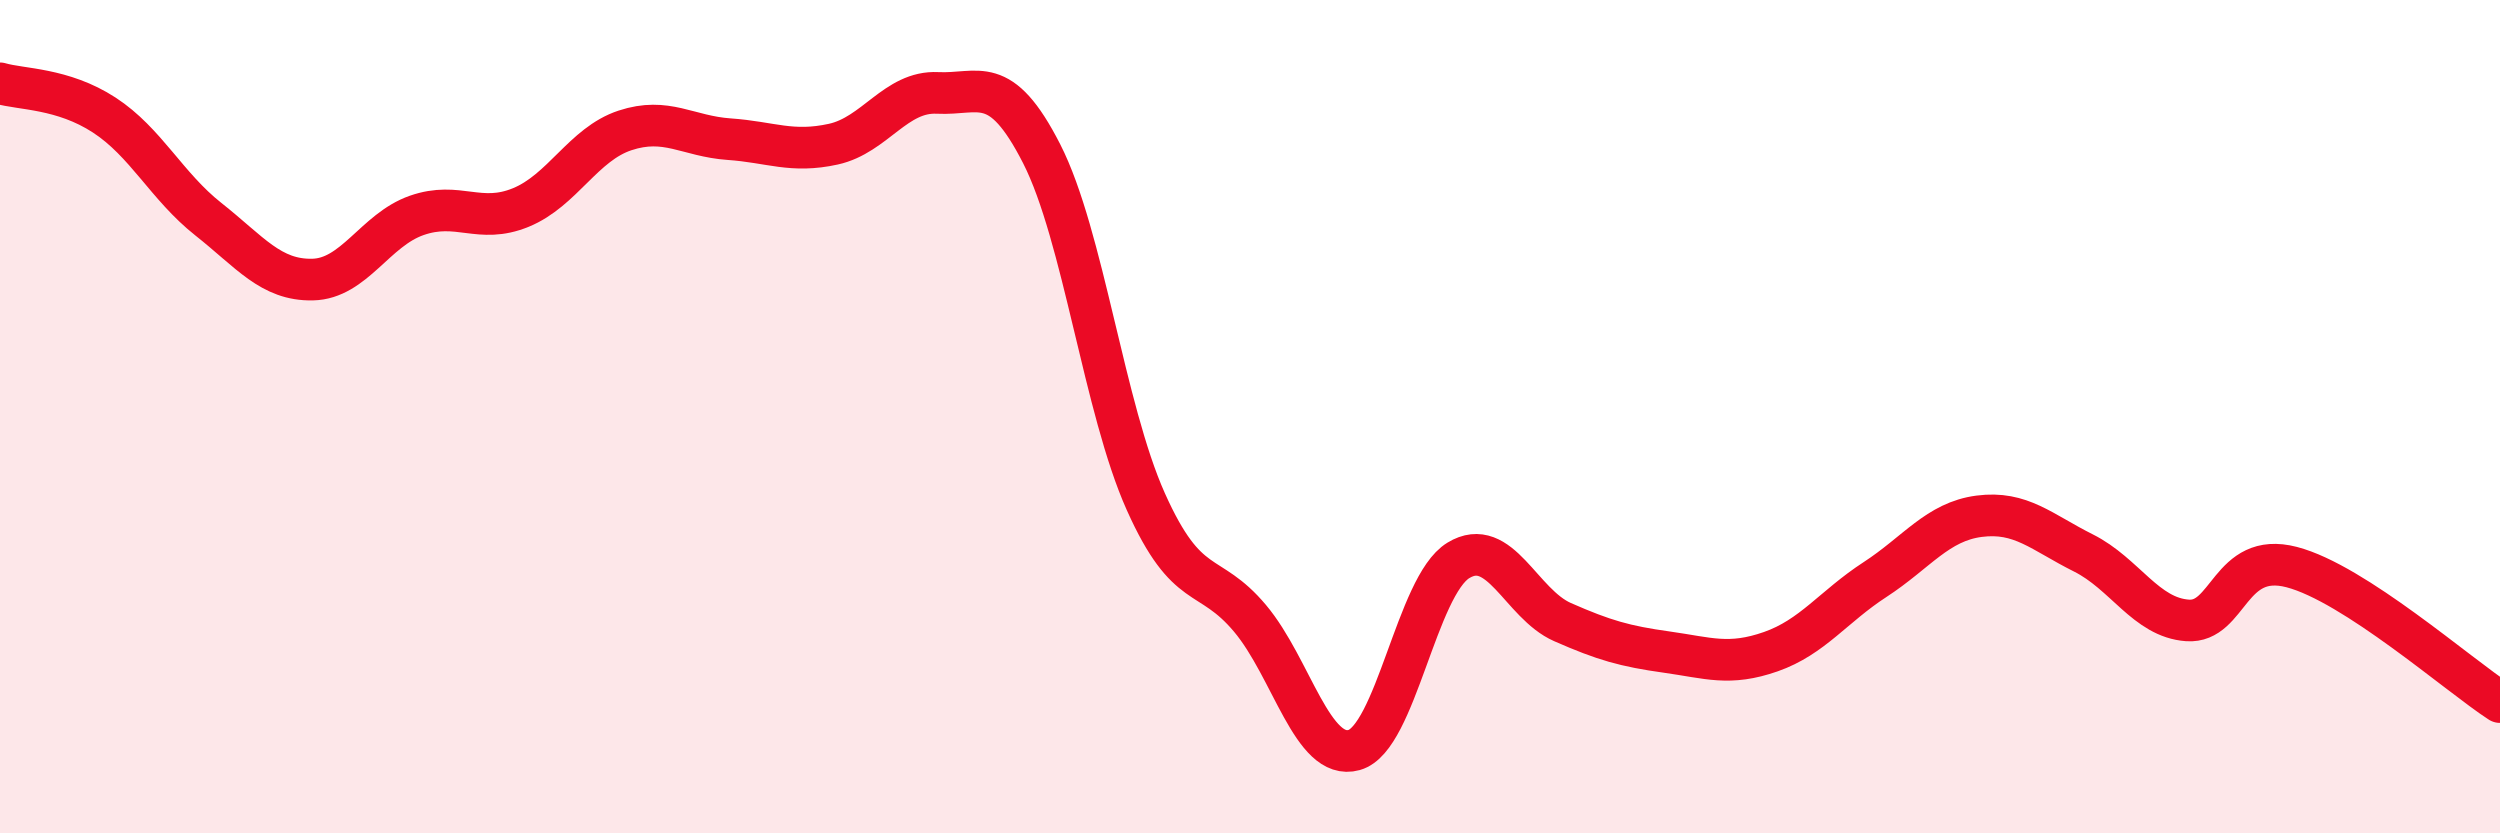
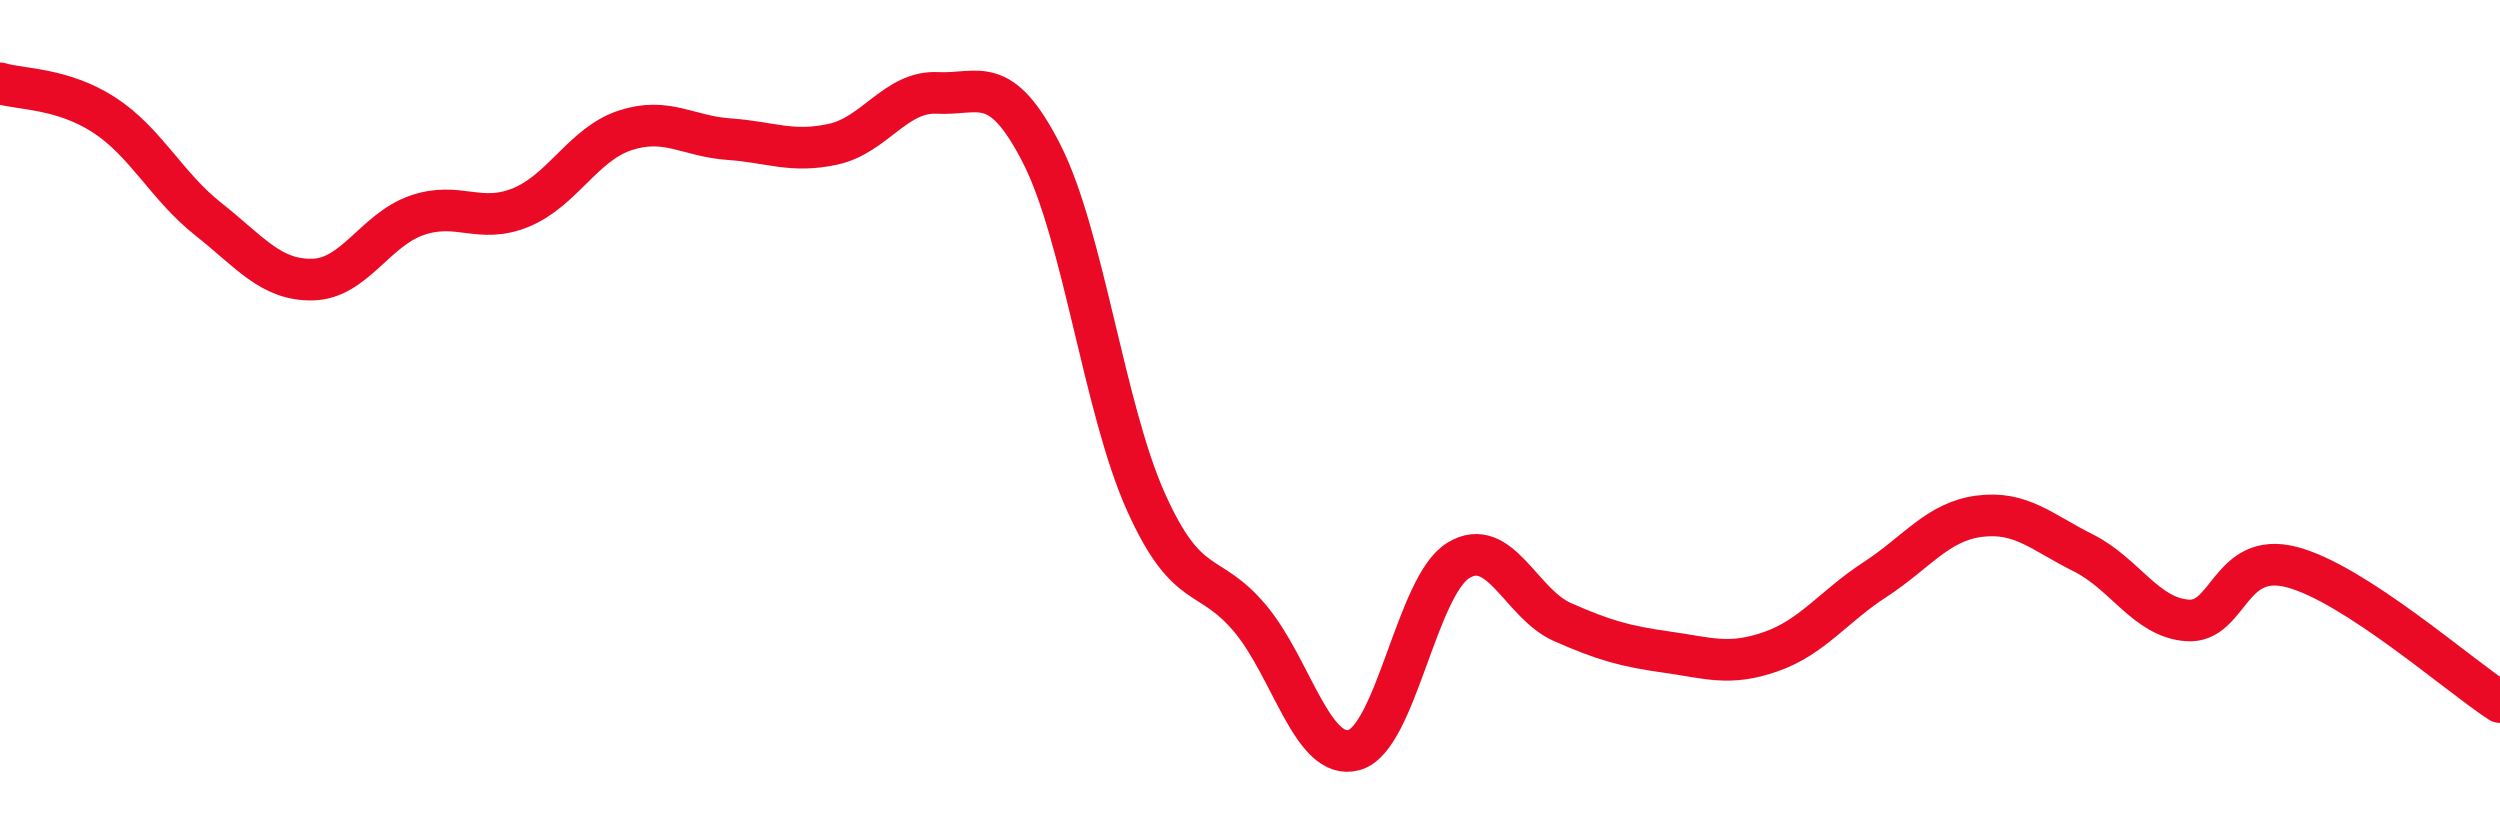
<svg xmlns="http://www.w3.org/2000/svg" width="60" height="20" viewBox="0 0 60 20">
-   <path d="M 0,2 C 0.5,2.15 1.5,2.11 2.5,2.76 C 3.5,3.41 4,4.47 5,5.26 C 6,6.05 6.5,6.73 7.5,6.71 C 8.5,6.69 9,5.52 10,5.17 C 11,4.82 11.5,5.39 12.5,4.98 C 13.5,4.57 14,3.46 15,3.13 C 16,2.8 16.5,3.27 17.5,3.34 C 18.5,3.41 19,3.68 20,3.46 C 21,3.24 21.5,2.18 22.5,2.23 C 23.5,2.28 24,1.73 25,3.69 C 26,5.65 26.5,9.81 27.5,12.04 C 28.5,14.27 29,13.65 30,14.84 C 31,16.03 31.5,18.28 32.5,18 C 33.5,17.72 34,14.06 35,13.45 C 36,12.84 36.5,14.49 37.5,14.93 C 38.5,15.37 39,15.51 40,15.65 C 41,15.79 41.5,15.99 42.5,15.64 C 43.5,15.29 44,14.56 45,13.91 C 46,13.26 46.5,12.52 47.5,12.39 C 48.5,12.26 49,12.77 50,13.27 C 51,13.77 51.5,14.82 52.5,14.89 C 53.5,14.96 53.5,13.22 55,13.61 C 56.5,14 59,16.2 60,16.85L60 20L0 20Z" fill="#EB0A25" opacity="0.1" stroke-linecap="round" stroke-linejoin="round" />
  <path d="M 0,2 C 0.5,2.15 1.5,2.11 2.5,2.76 C 3.5,3.41 4,4.47 5,5.26 C 6,6.05 6.5,6.73 7.5,6.71 C 8.5,6.69 9,5.52 10,5.17 C 11,4.82 11.5,5.39 12.5,4.98 C 13.5,4.57 14,3.46 15,3.13 C 16,2.8 16.5,3.27 17.5,3.34 C 18.5,3.41 19,3.68 20,3.46 C 21,3.24 21.5,2.18 22.5,2.23 C 23.5,2.28 24,1.73 25,3.69 C 26,5.65 26.5,9.81 27.5,12.04 C 28.5,14.27 29,13.65 30,14.84 C 31,16.03 31.5,18.28 32.5,18 C 33.5,17.72 34,14.06 35,13.45 C 36,12.84 36.5,14.49 37.5,14.93 C 38.5,15.37 39,15.51 40,15.65 C 41,15.79 41.5,15.99 42.5,15.64 C 43.5,15.29 44,14.56 45,13.91 C 46,13.26 46.5,12.52 47.5,12.39 C 48.5,12.26 49,12.77 50,13.27 C 51,13.77 51.5,14.82 52.5,14.89 C 53.5,14.96 53.5,13.22 55,13.61 C 56.5,14 59,16.2 60,16.85" stroke="#EB0A25" stroke-width="1" fill="none" stroke-linecap="round" stroke-linejoin="round" />
</svg>